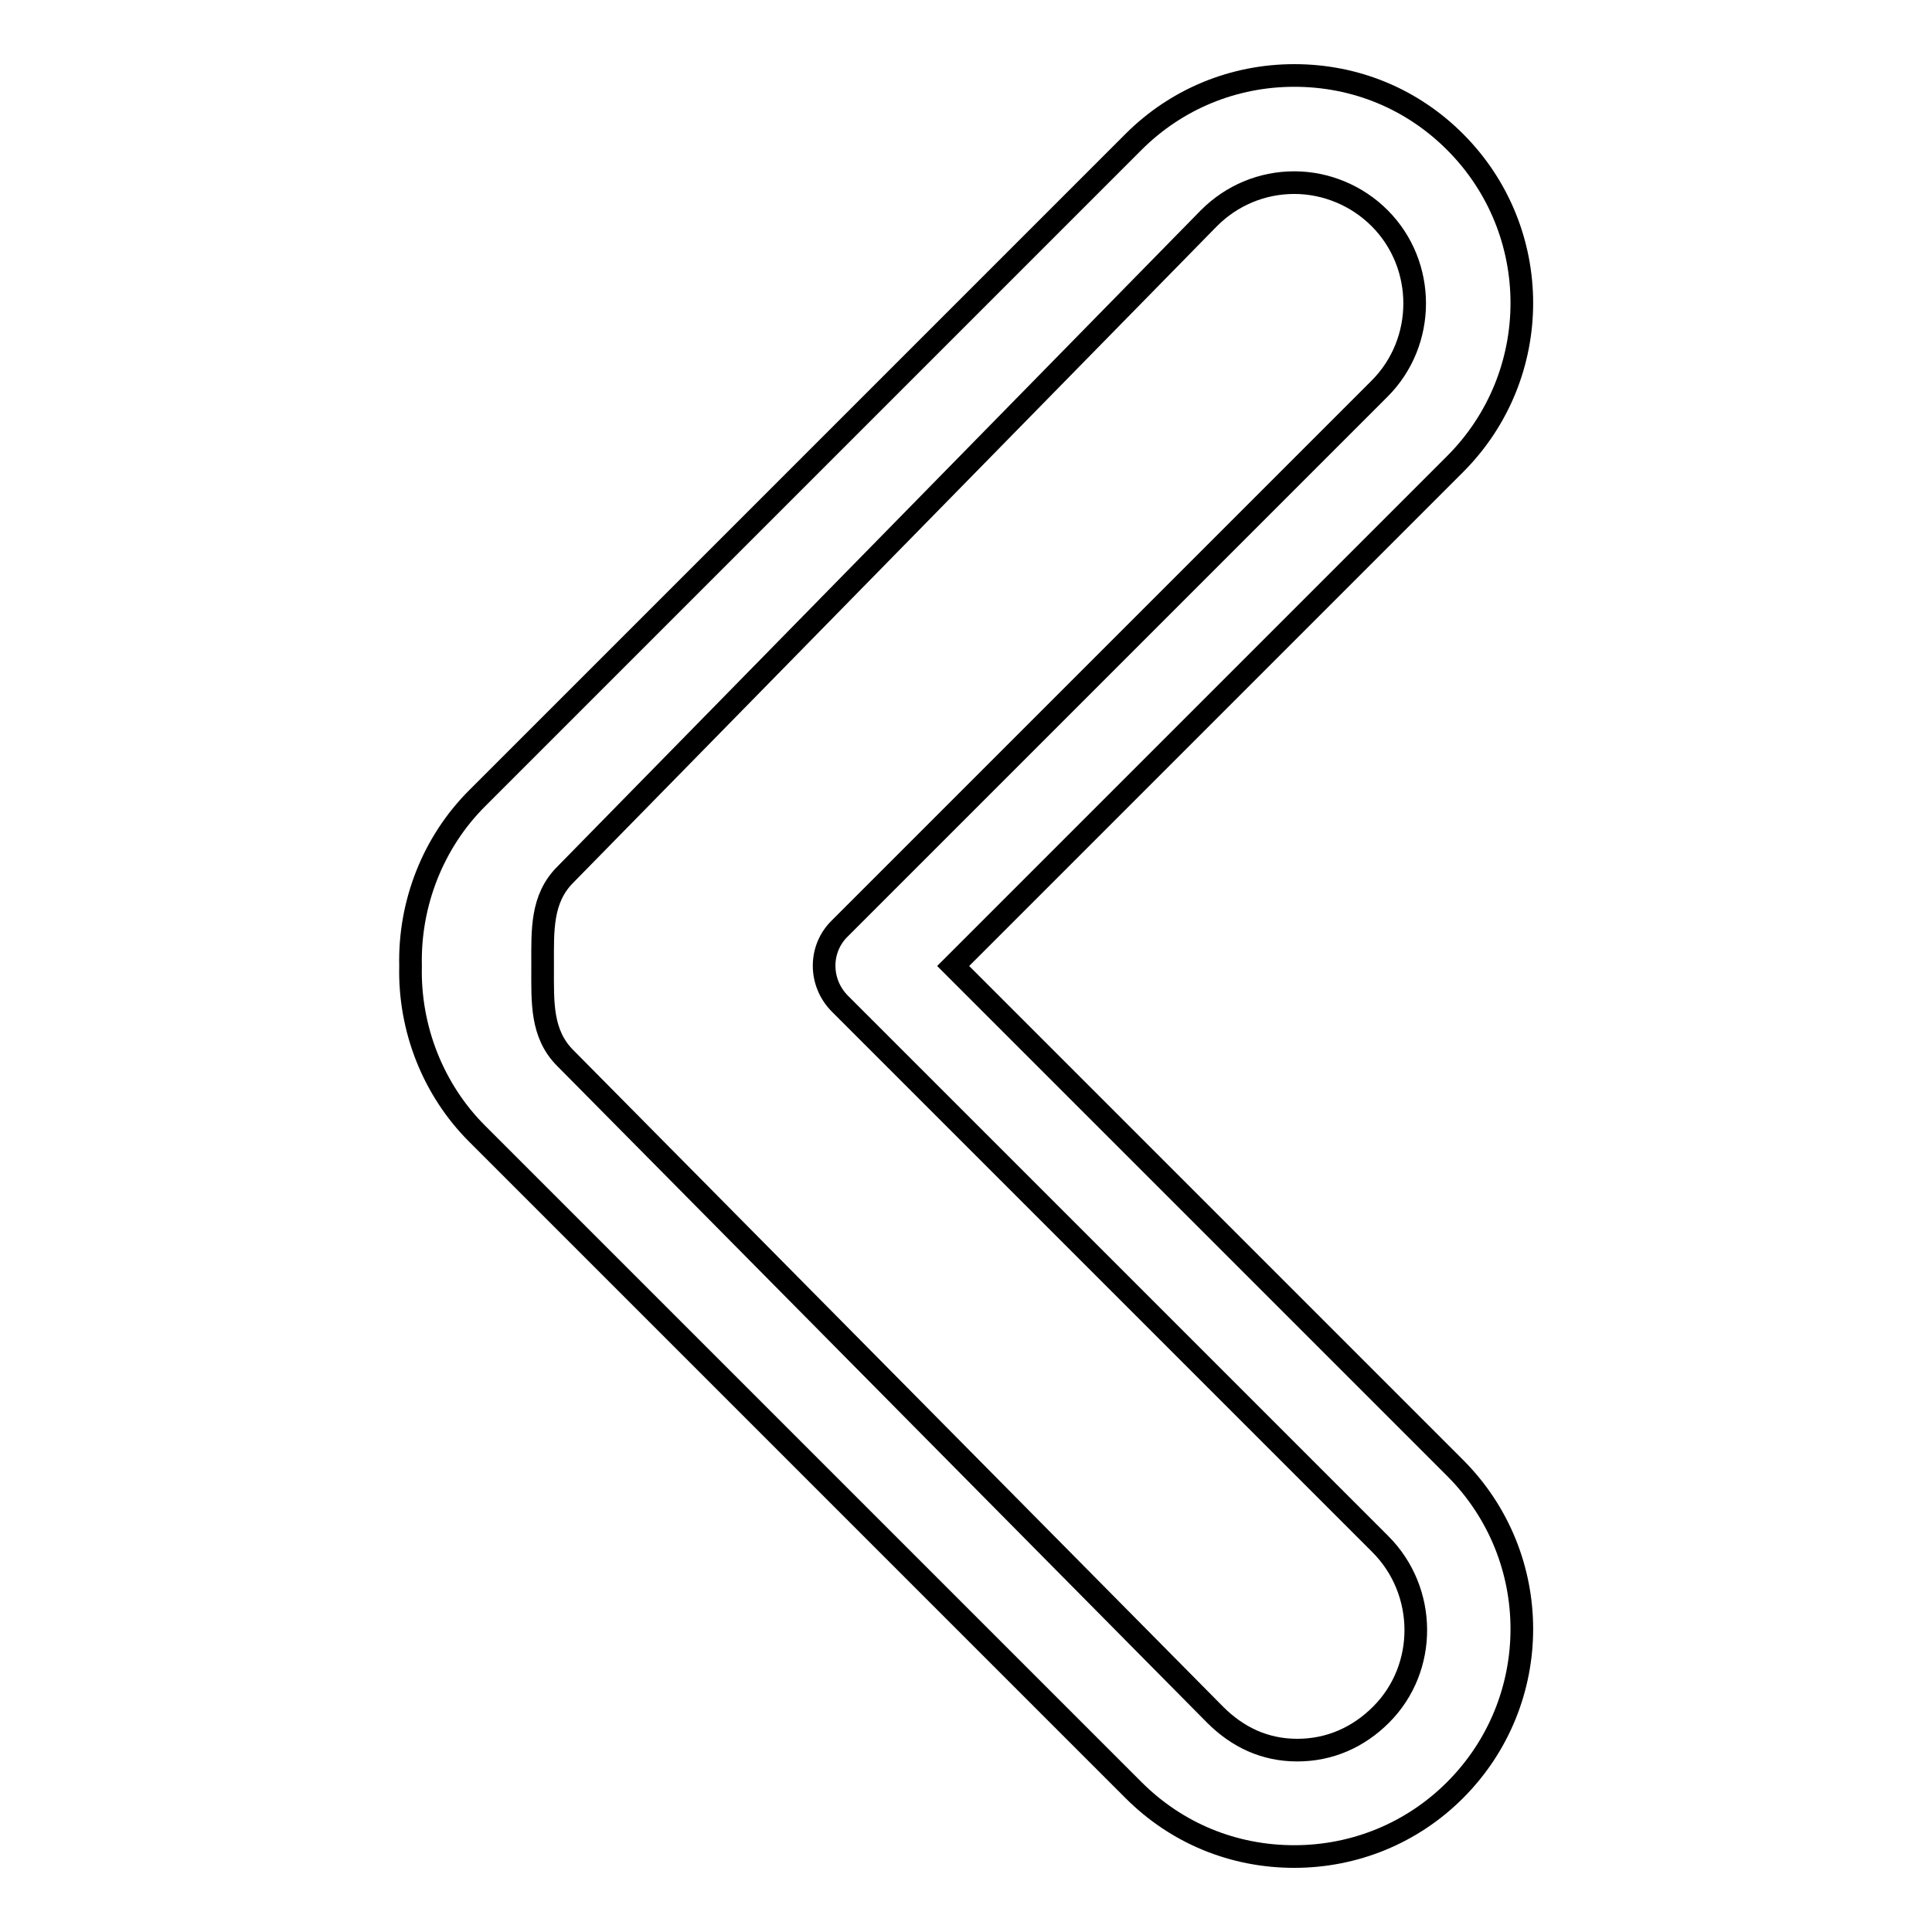
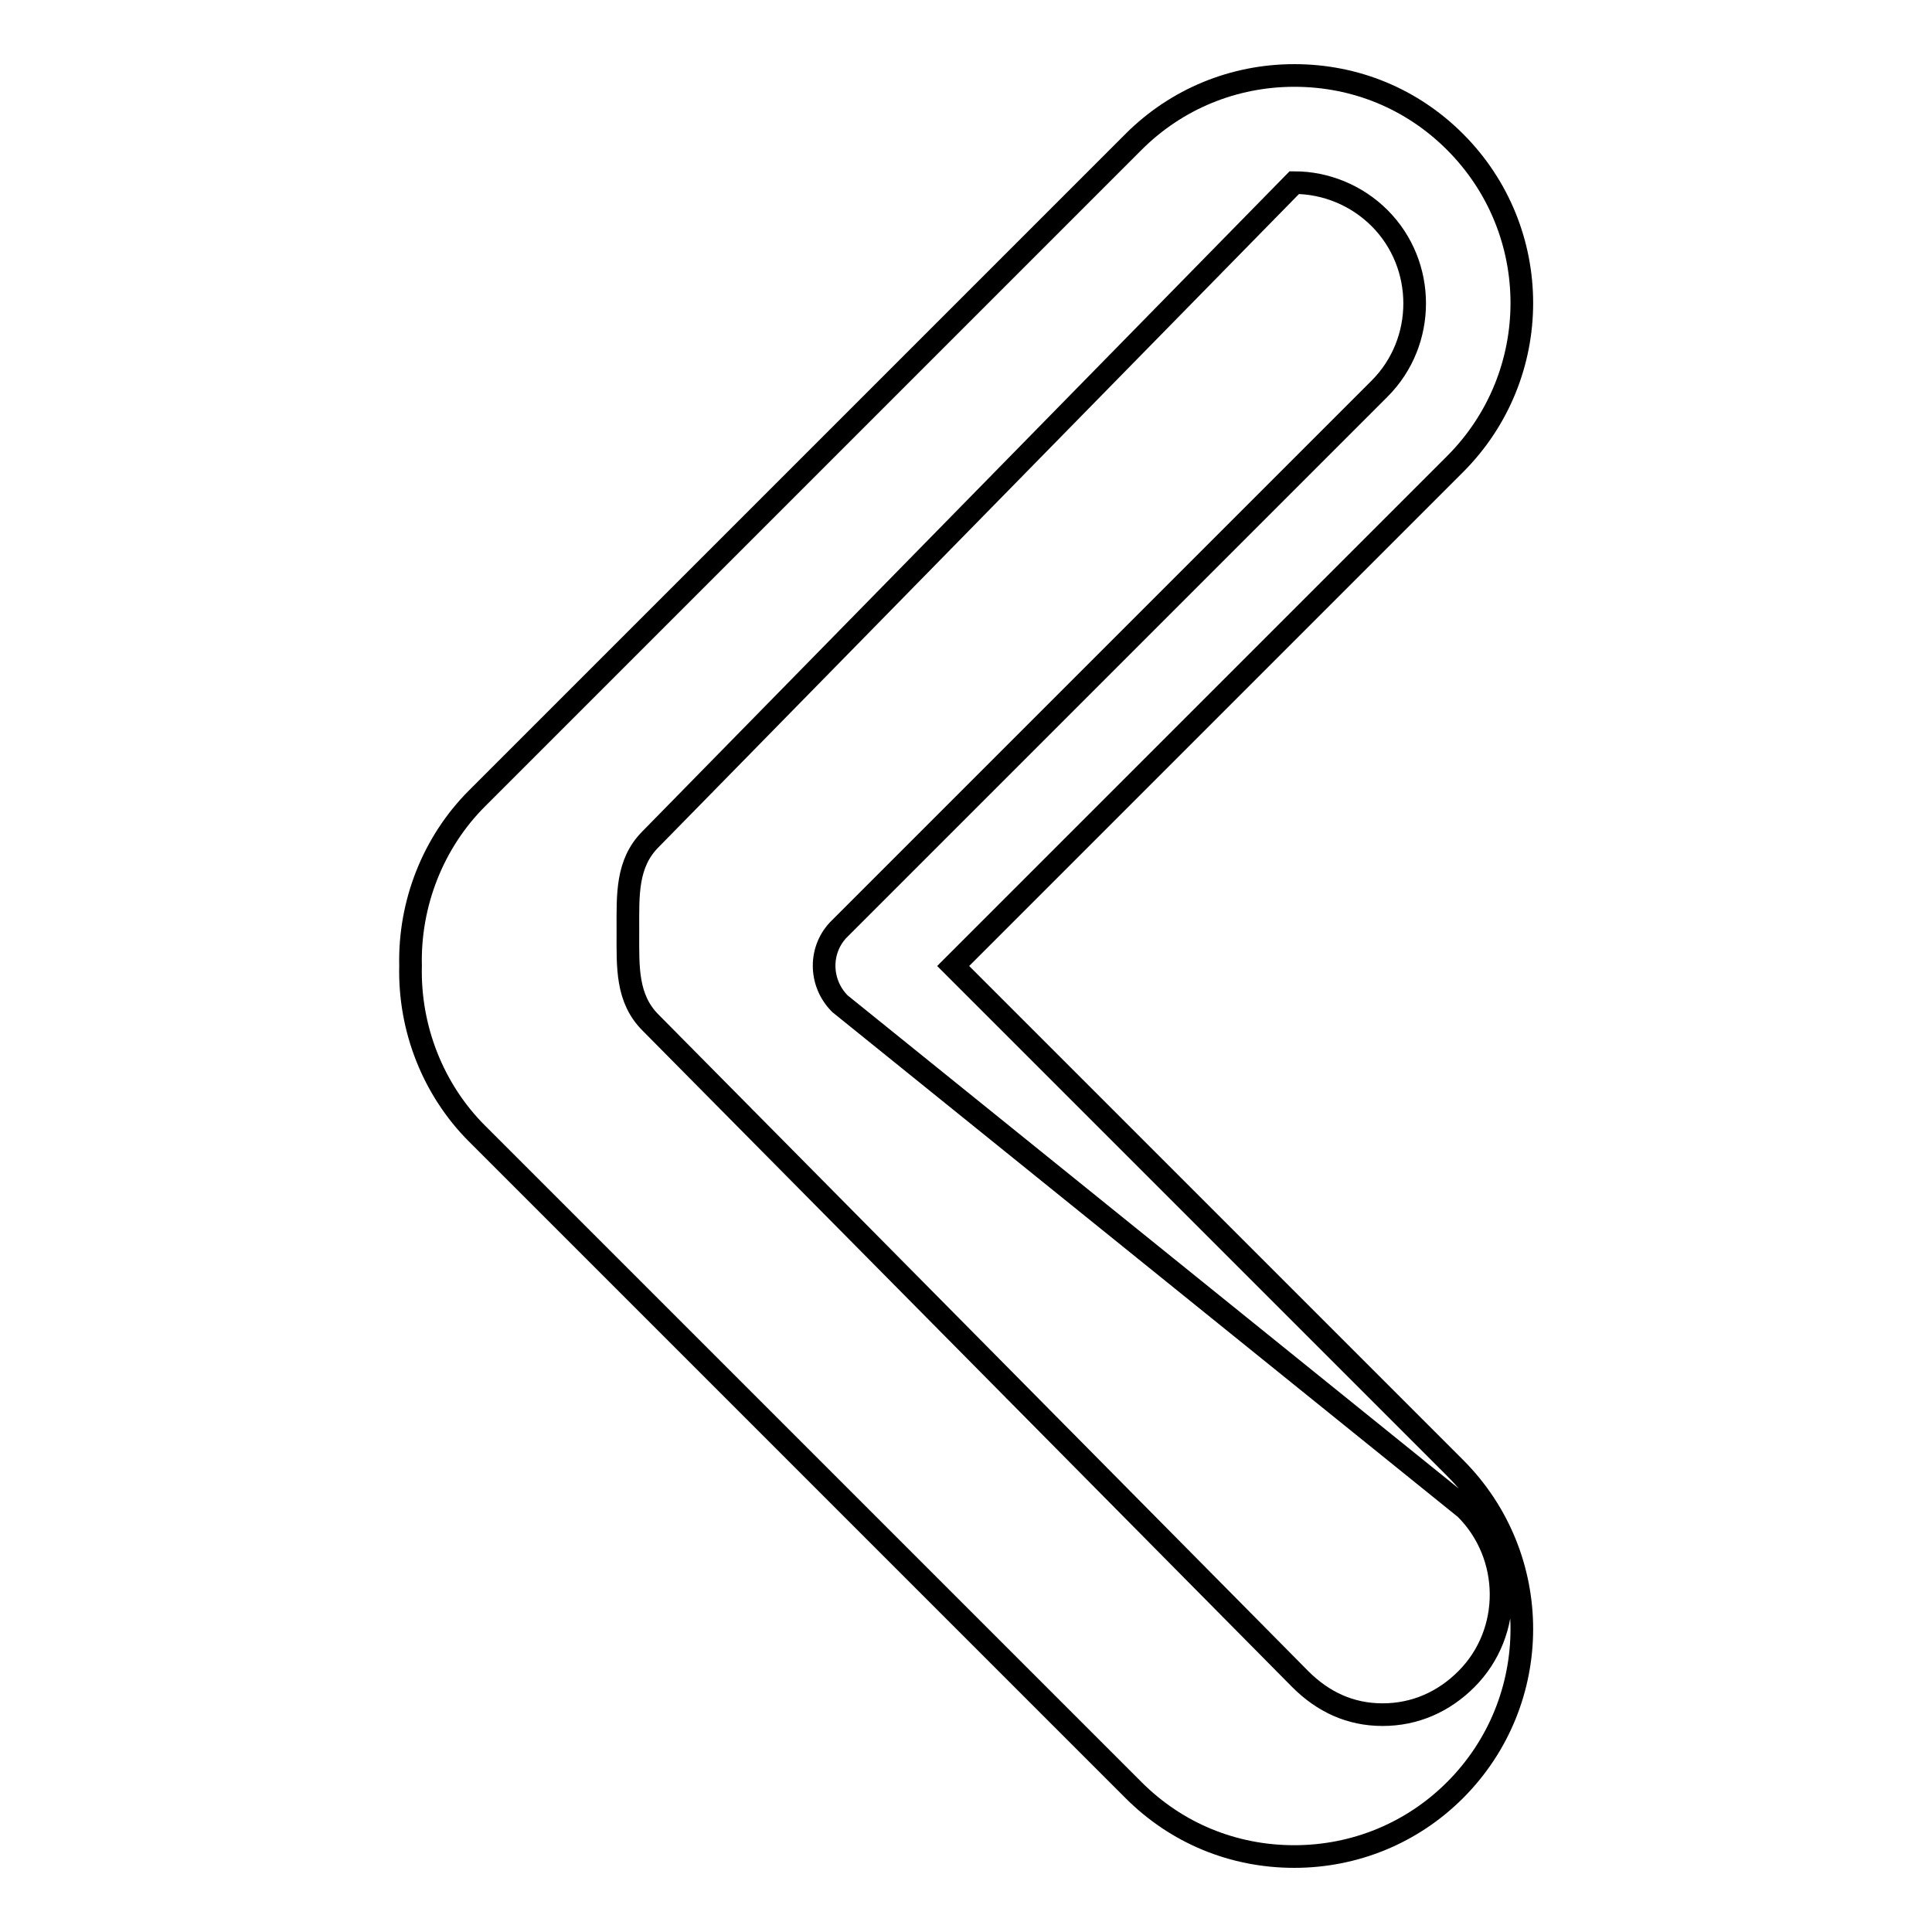
<svg xmlns="http://www.w3.org/2000/svg" version="1.1" x="0px" y="0px" viewBox="0 0 256 256" enable-background="new 0 0 256 256" xml:space="preserve">
  <g>
-     <path stroke-width="3" fill-opacity="0" stroke="#000000" d="M171.5,246c-8.1,0-15.6-3.1-21.3-8.8l-87-87c-5.8-5.8-9-13.9-8.8-22.2c-0.2-8.3,3-16.4,8.8-22.2l87-87 c5.7-5.7,13.3-8.8,21.3-8.8c8.1,0,15.6,3.1,21.3,8.8c11.8,11.8,11.8,30.9,0,42.7L126.3,128l66.5,66.5c11.8,11.8,11.8,30.9,0,42.7 C187.1,242.9,179.5,246,171.5,246z M171.5,24.2c-4.3,0-8.3,1.7-11.3,4.7l-85.3,87c-3.2,3.2-3,7.4-3,11.9c0,0.2,0,0.4,0,0.5 c0,4.5-0.2,8.7,3,11.9l86.1,87c3,3,6.6,4.7,10.9,4.7c4.3,0,8.1-1.7,11.1-4.7c6.2-6.2,6.1-16.4-0.1-22.6L111.3,133 c-2.8-2.8-2.8-7.3,0-10l71.5-71.5c6.2-6.2,6.2-16.4,0-22.6C179.8,25.9,175.7,24.2,171.5,24.2z" />
+     <path stroke-width="3" fill-opacity="0" stroke="#000000" d="M171.5,246c-8.1,0-15.6-3.1-21.3-8.8l-87-87c-5.8-5.8-9-13.9-8.8-22.2c-0.2-8.3,3-16.4,8.8-22.2l87-87 c5.7-5.7,13.3-8.8,21.3-8.8c8.1,0,15.6,3.1,21.3,8.8c11.8,11.8,11.8,30.9,0,42.7L126.3,128l66.5,66.5c11.8,11.8,11.8,30.9,0,42.7 C187.1,242.9,179.5,246,171.5,246z M171.5,24.2l-85.3,87c-3.2,3.2-3,7.4-3,11.9c0,0.2,0,0.4,0,0.5 c0,4.5-0.2,8.7,3,11.9l86.1,87c3,3,6.6,4.7,10.9,4.7c4.3,0,8.1-1.7,11.1-4.7c6.2-6.2,6.1-16.4-0.1-22.6L111.3,133 c-2.8-2.8-2.8-7.3,0-10l71.5-71.5c6.2-6.2,6.2-16.4,0-22.6C179.8,25.9,175.7,24.2,171.5,24.2z" />
  </g>
</svg>